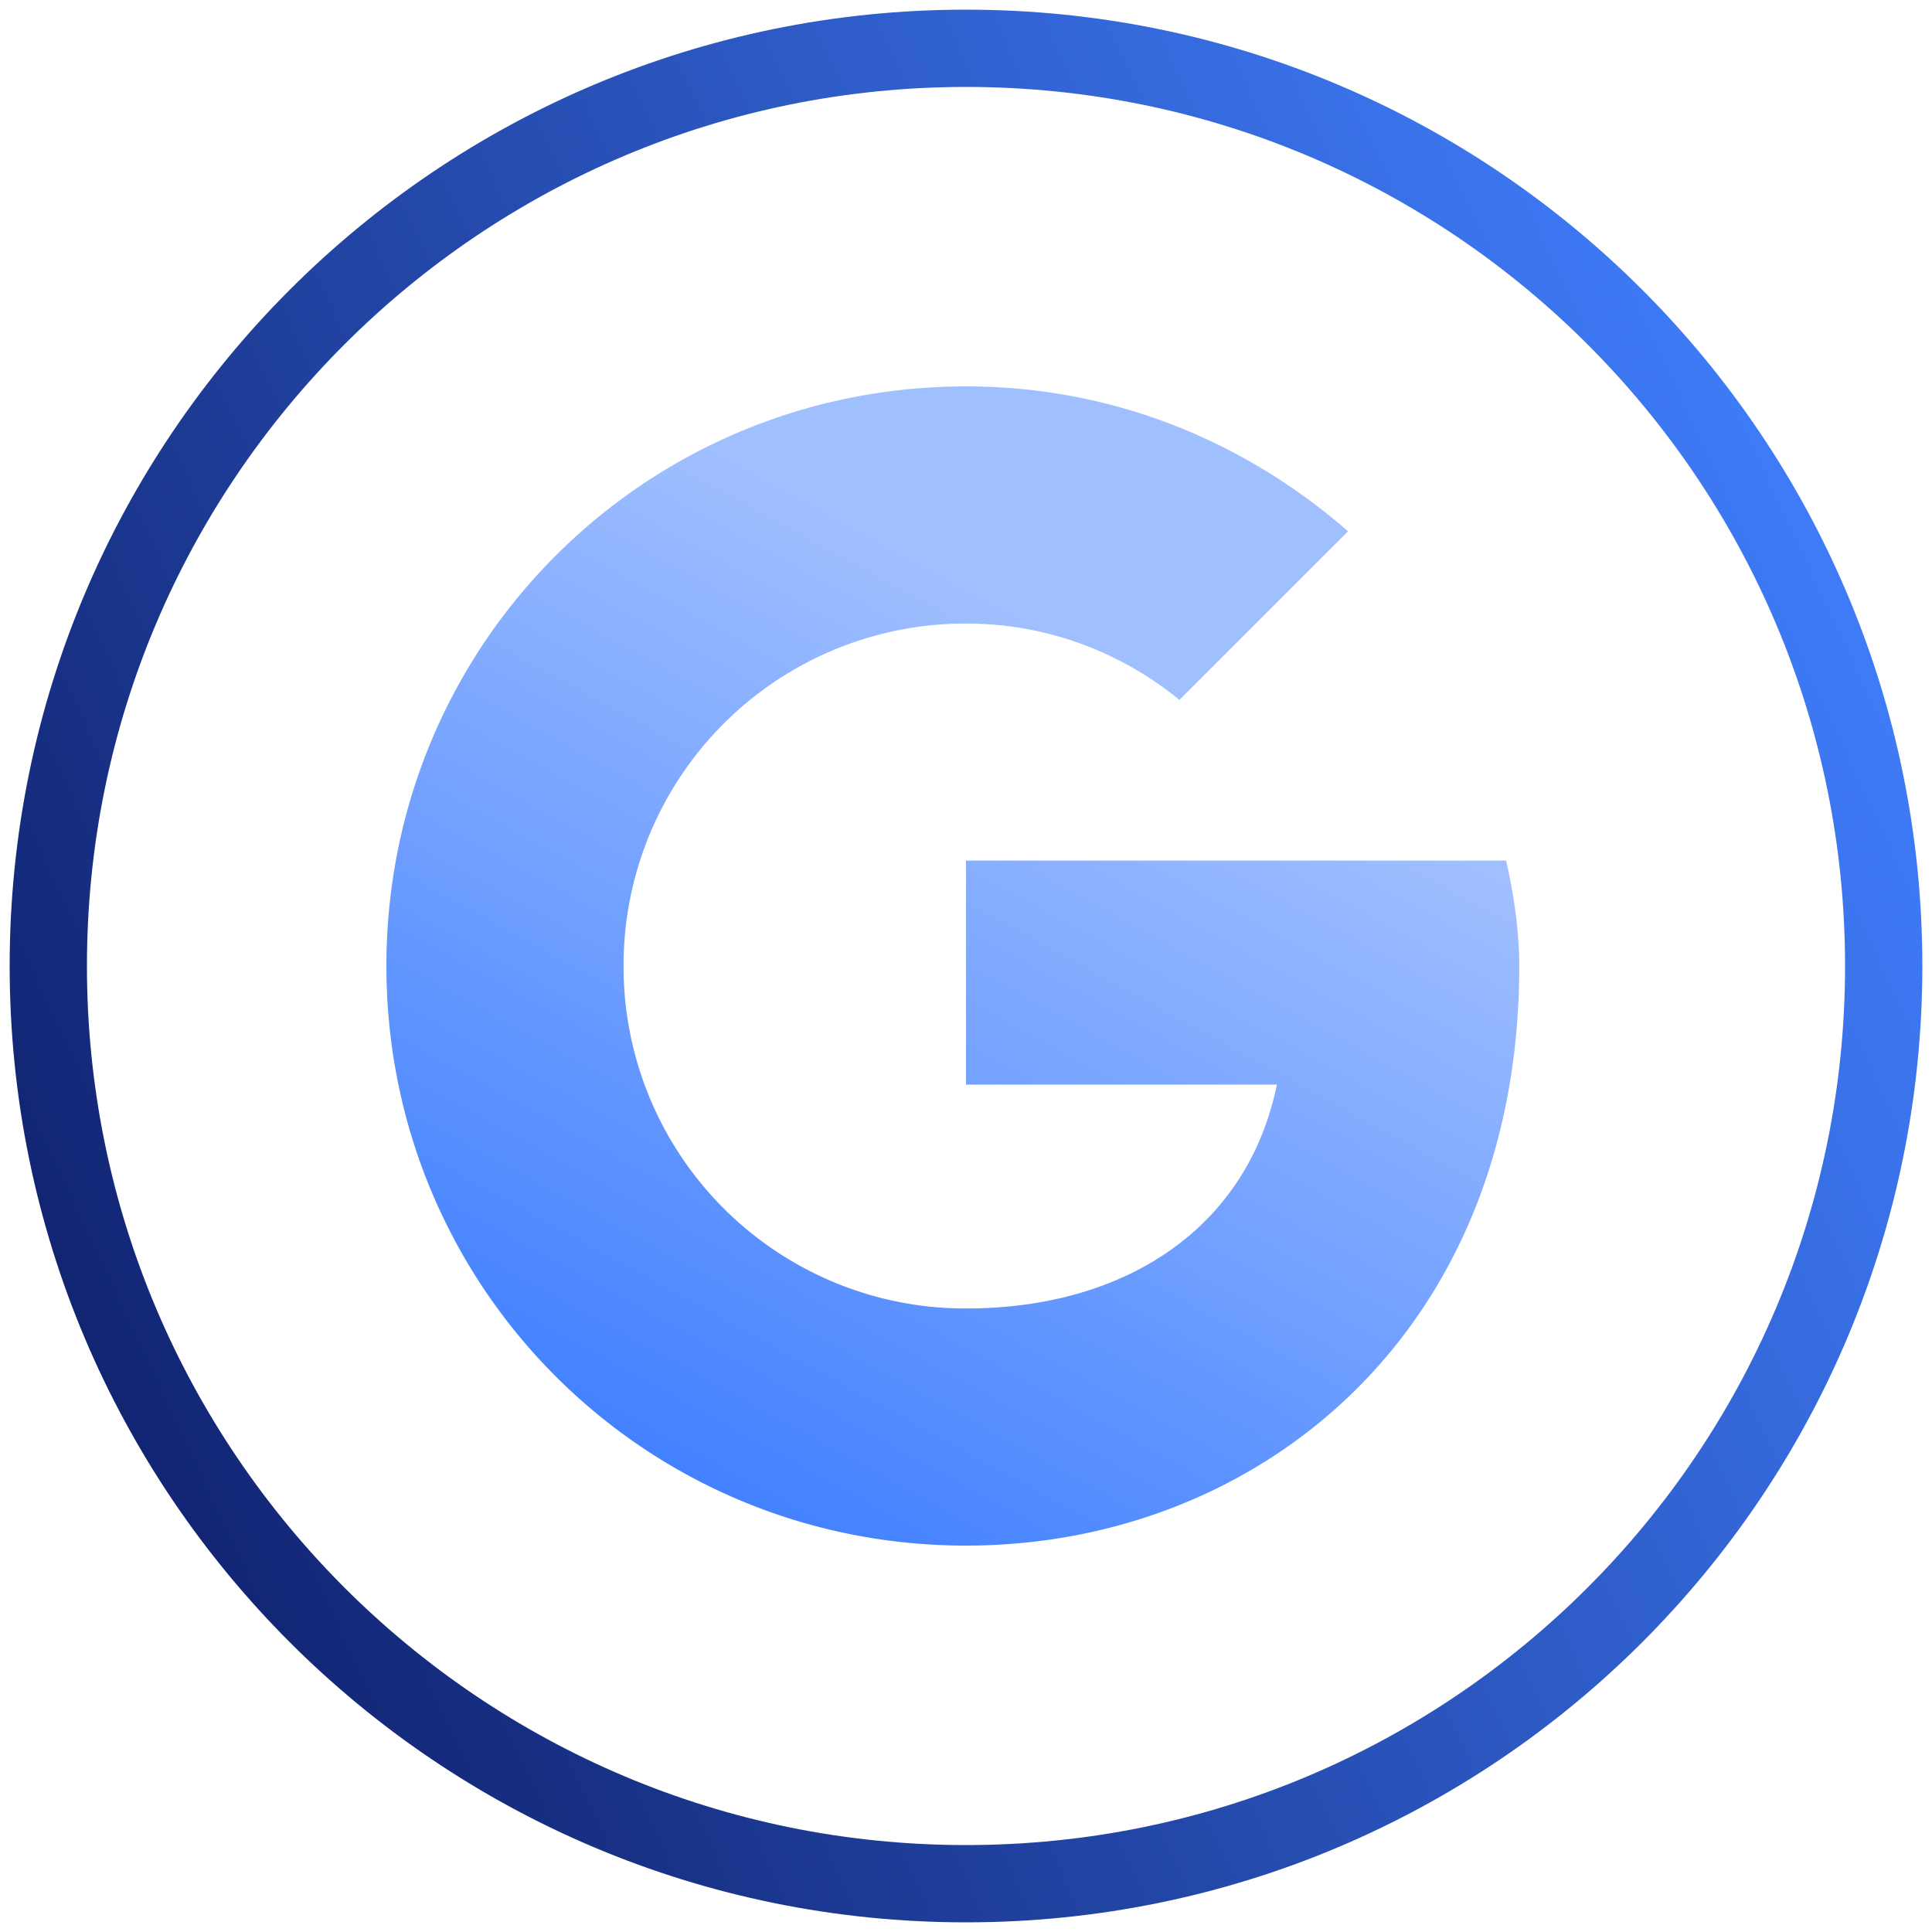
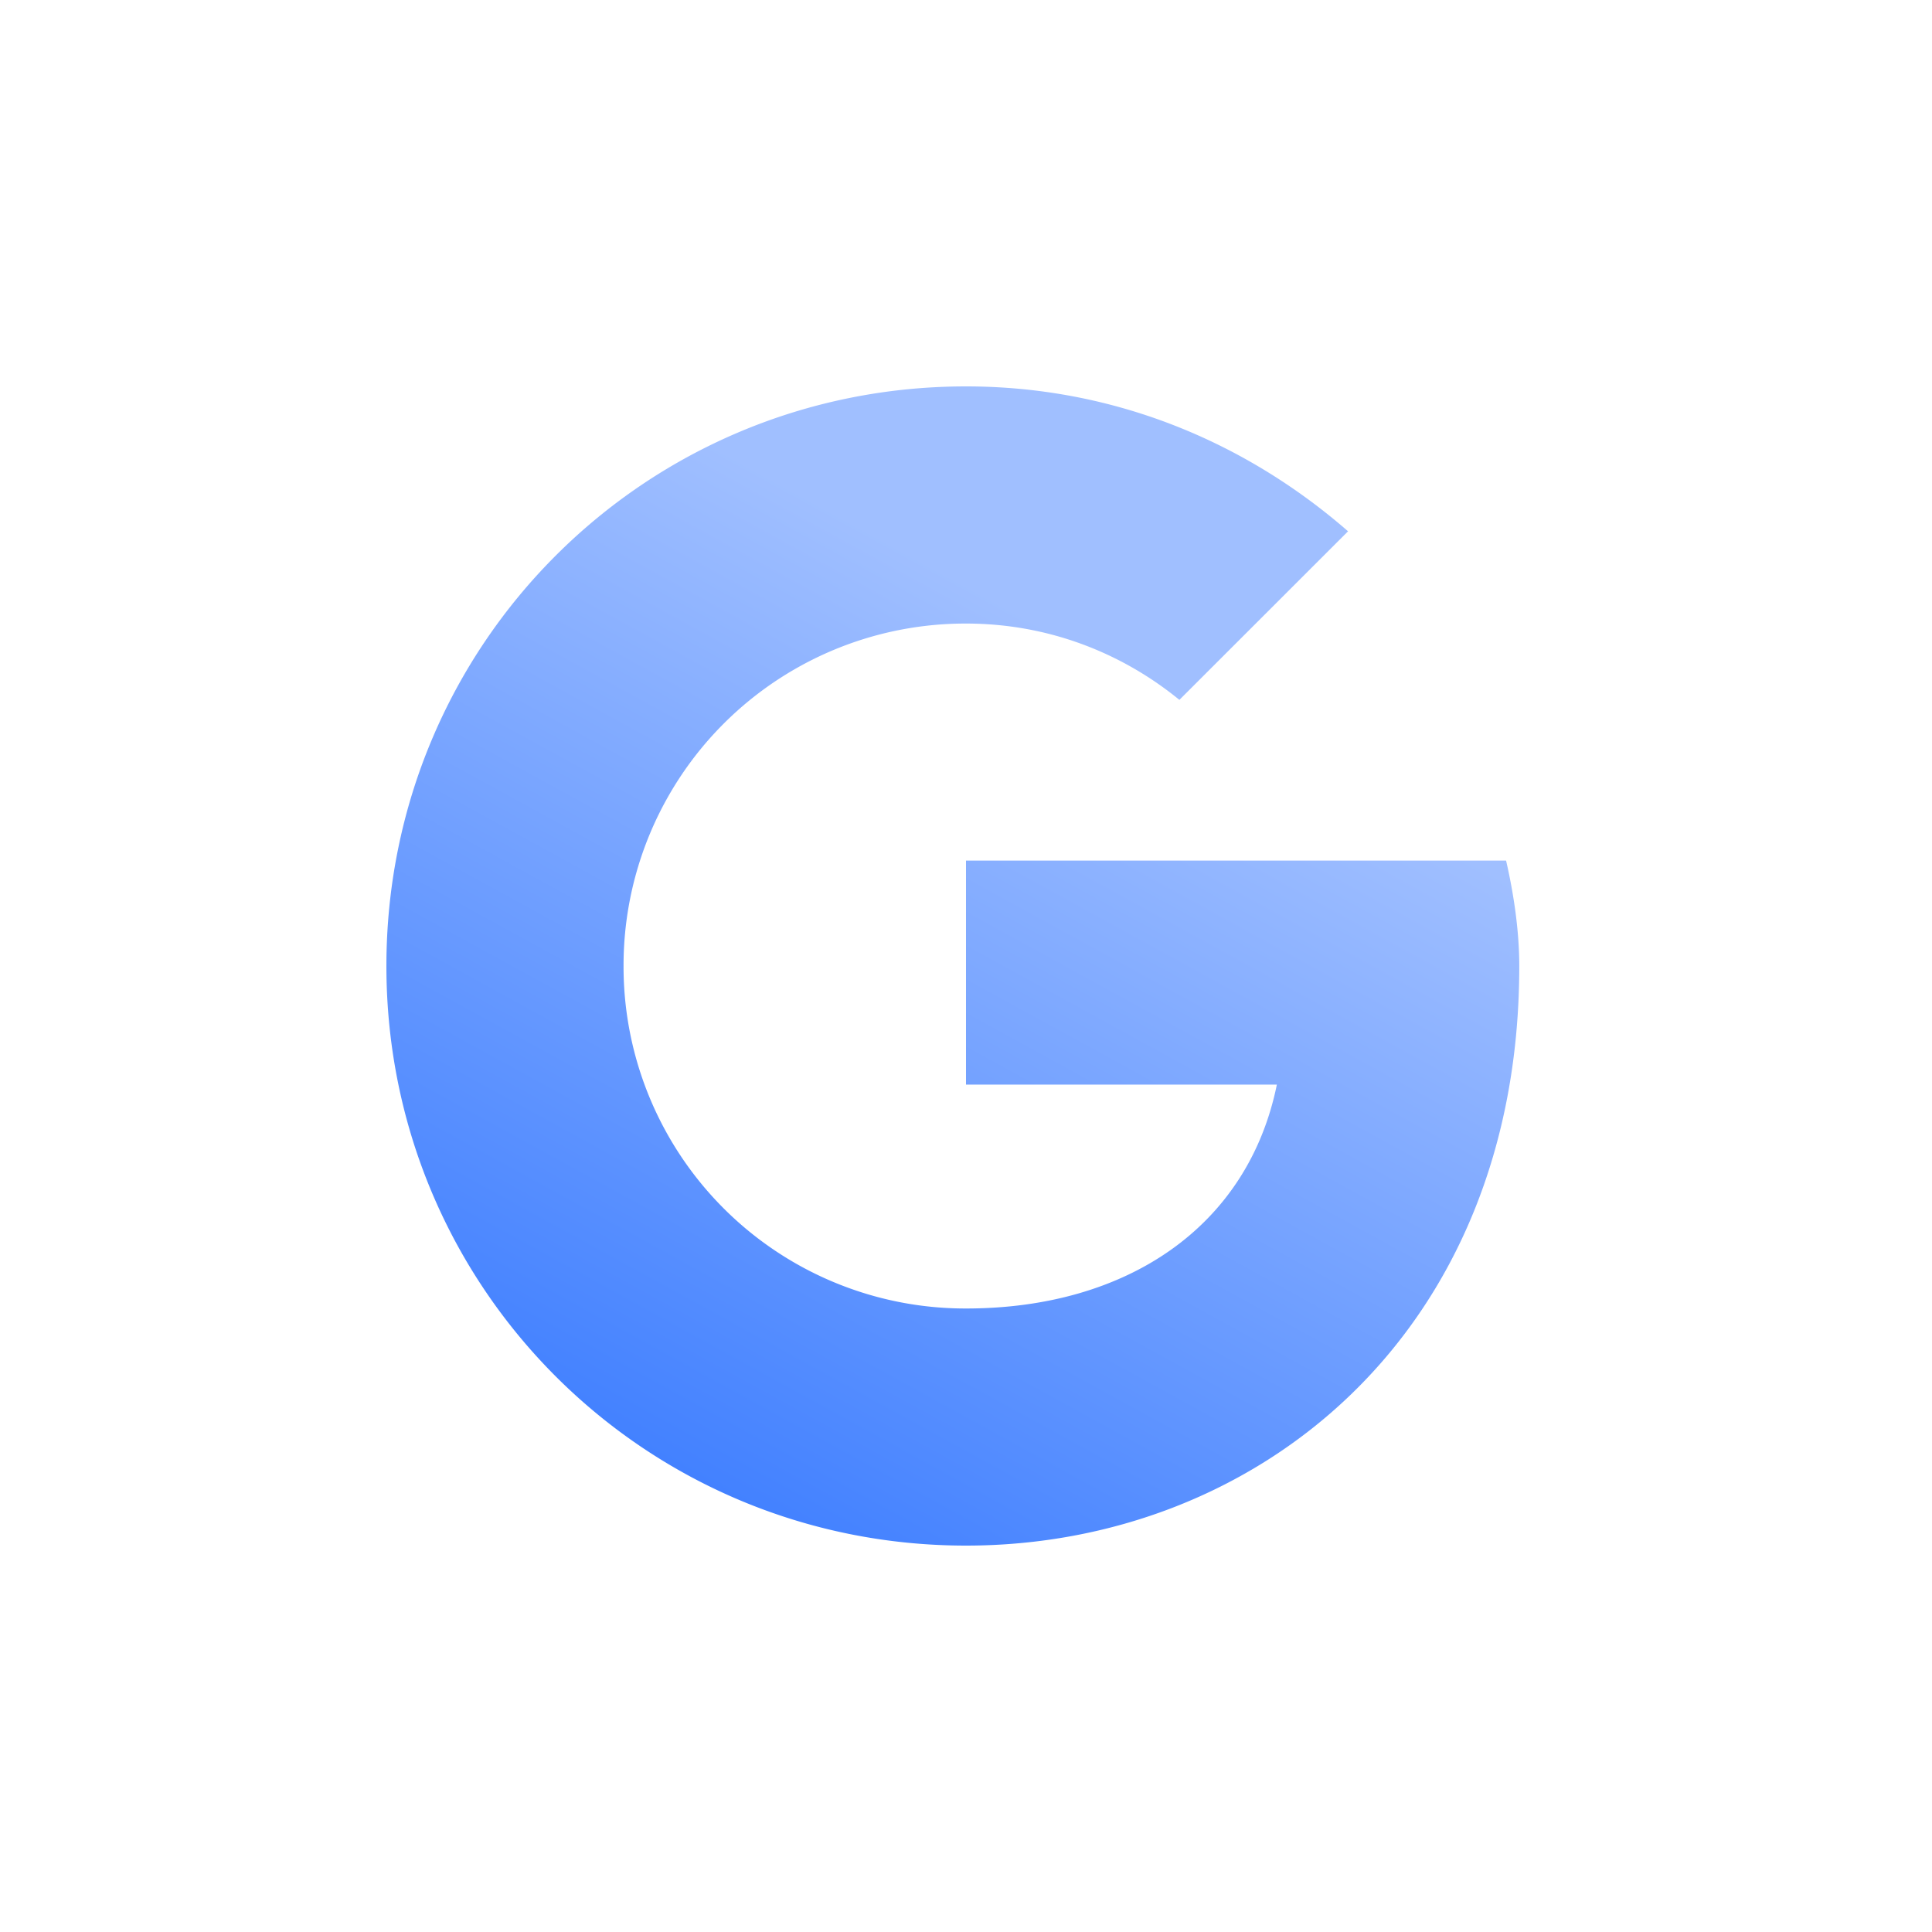
<svg xmlns="http://www.w3.org/2000/svg" viewBox="0 0 40 40">
  <defs>
    <linearGradient x1="-2.798%" y1="74.62%" x2="102.798%" y2="25.38%" id="a">
      <stop stop-color="#0F206C" offset="0%" />
      <stop stop-color="#4180FF" offset="100%" />
    </linearGradient>
    <linearGradient x1="34.328%" y1="100%" x2="72.792%" y2="28.259%" id="b">
      <stop stop-color="#4180FF" offset="0%" />
      <stop stop-color="#A0BFFF" offset="100%" />
    </linearGradient>
  </defs>
  <g style="mix-blend-mode:multiply" fill="none" fill-rule="evenodd">
-     <path d="M19 38C8.507 38 0 29.493 0 19S8.507 0 19 0c10.494 0 19 8.507 19 19s-8.506 19-19 19Z" stroke="url(#a)" stroke-width="1.6" transform="translate(1 1)" />
    <path d="M30.182 16.818H19v4.637h6.436c-.6 2.945-3.109 4.636-6.436 4.636A7.077 7.077 0 0 1 11.91 19 7.077 7.077 0 0 1 19 11.91c1.69 0 3.218.6 4.418 1.58L26.91 10C24.782 8.145 22.055 7 19 7 12.345 7 7 12.345 7 19s5.345 12 12 12c6 0 11.455-4.364 11.455-12 0-.71-.11-1.473-.273-2.182" fill="url(#b)" transform="translate(1 1)" />
  </g>
</svg>